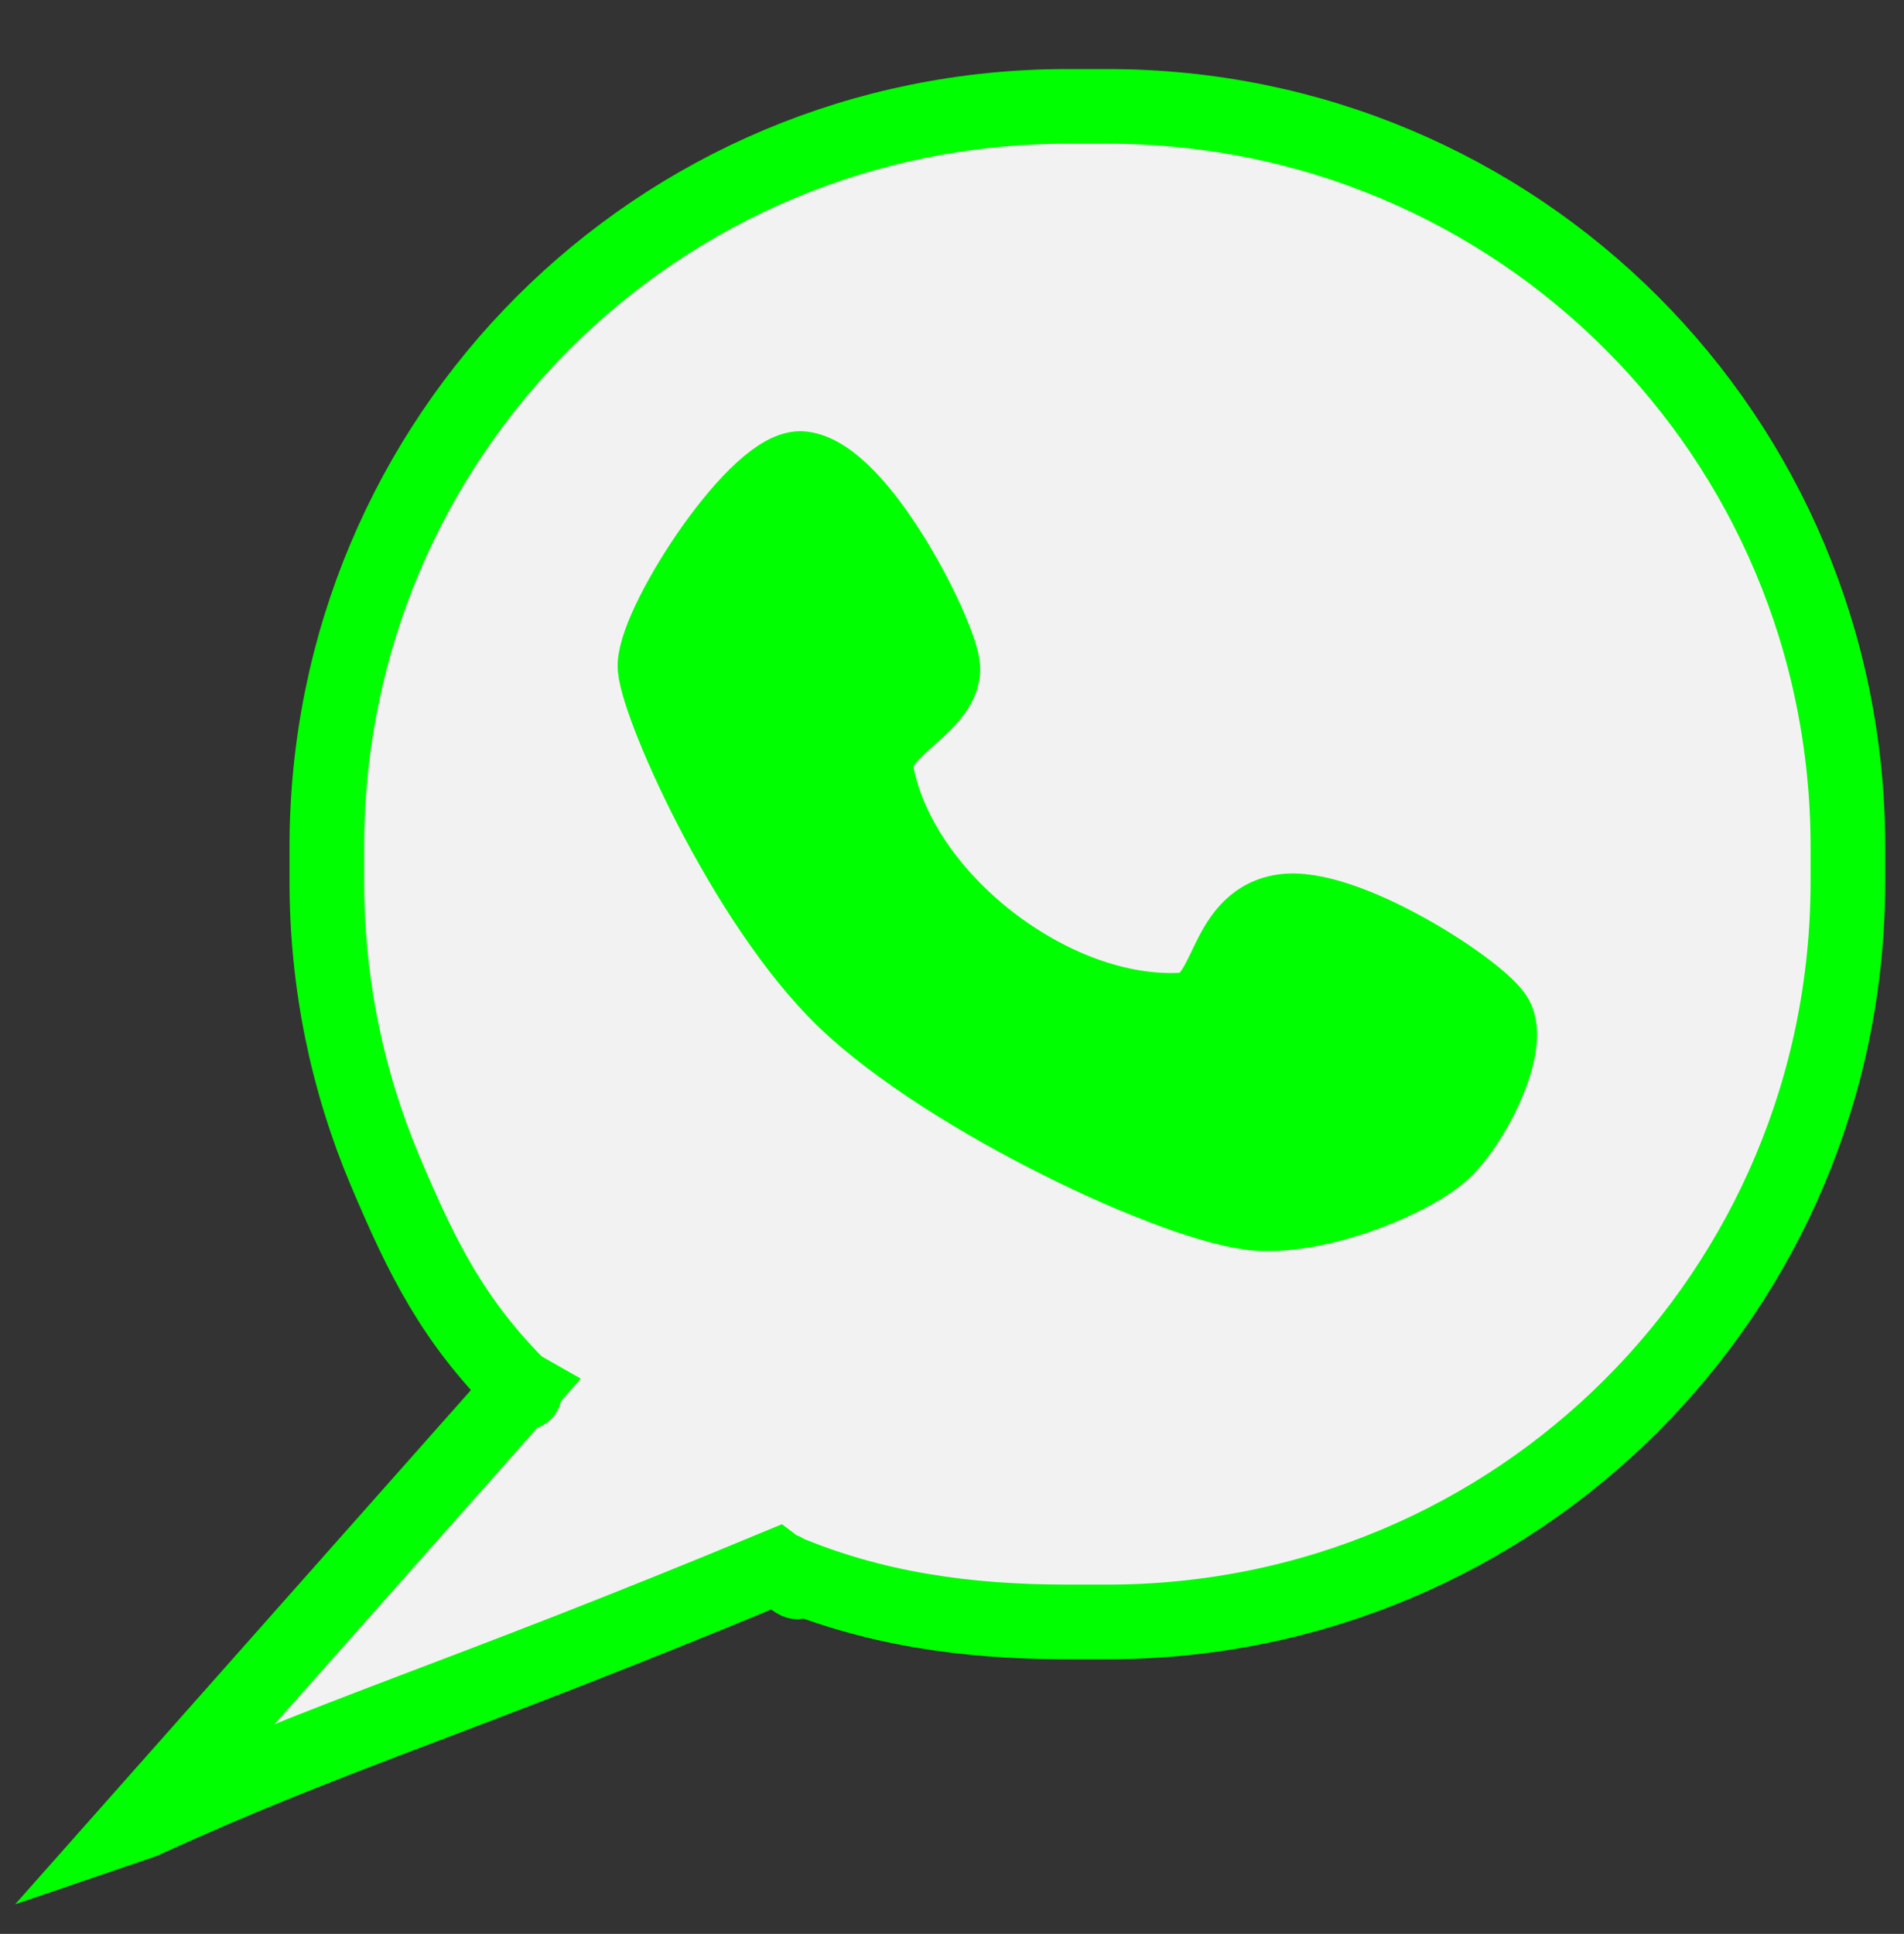
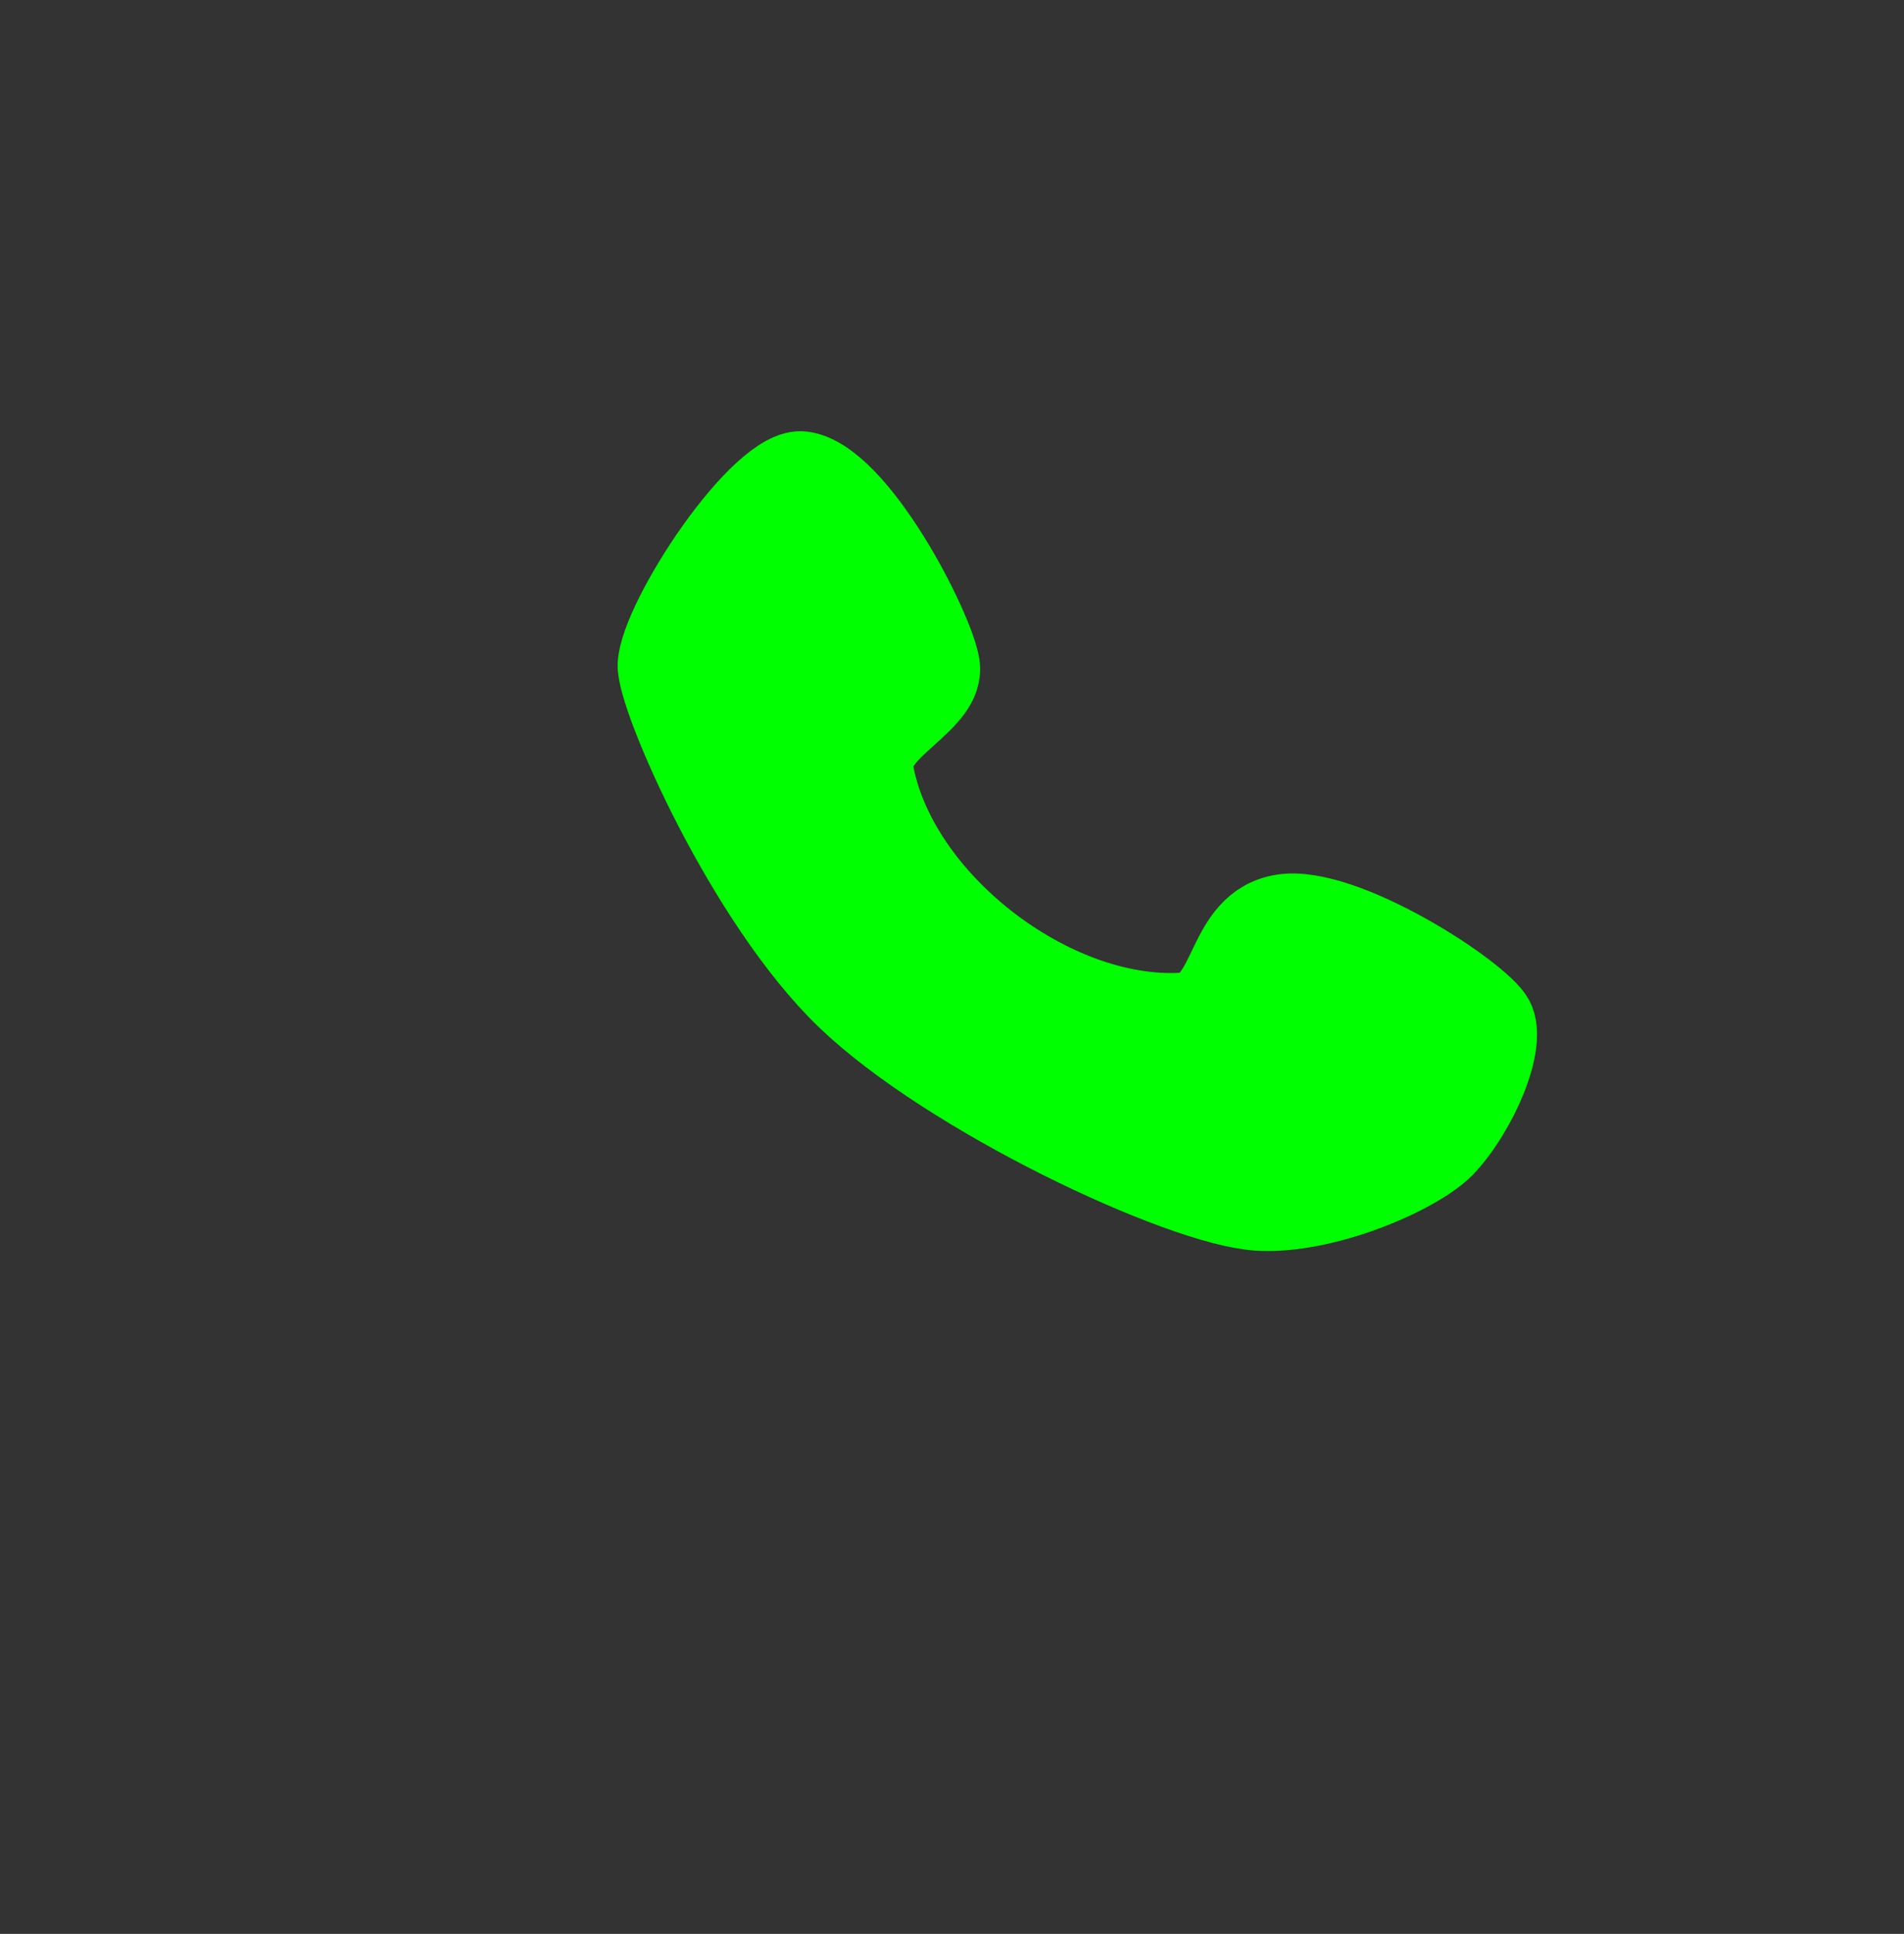
<svg xmlns="http://www.w3.org/2000/svg" xmlns:ns1="http://sodipodi.sourceforge.net/DTD/sodipodi-0.dtd" xmlns:ns2="http://www.inkscape.org/namespaces/inkscape" version="1.1" id="svg1" width="64.333" height="65.333" viewBox="0 0 64.333 65.333" ns1:docname="whatsapp-icon.svg" ns2:version="1.3 (0e150ed6c4, 2023-07-21)" xml:space="preserve">
  <rect x="0" y="0" width="64.333" height="65.333" fill="#333333" stroke="none" />
  <defs id="defs1" />
  <ns1:namedview id="namedview1" pagecolor="#ffffff" bordercolor="#cccccc" borderopacity="1" ns2:showpageshadow="0" ns2:pageopacity="1" ns2:pagecheckerboard="0" ns2:deskcolor="#d1d1d1" ns2:zoom="5.9062787" ns2:cx="36.740562" ns2:cy="57.819825" ns2:window-width="1920" ns2:window-height="991" ns2:window-x="1911" ns2:window-y="-9" ns2:window-maximized="1" ns2:current-layer="layer2" />
  <g ns2:groupmode="layer" ns2:label="Image" id="g1" />
  <g ns2:groupmode="layer" id="layer2" ns2:label="Image 1">
    <g id="g3">
-       <path id="rect3" style="fill:#f2f2f2;stroke:#00ff00;stroke-width:2.523;stroke-linecap:round;stroke-dasharray:none" d="M 4.621,61.599 17.653,46.899 c -0.473,-0.271 0.404,0.466 -0.076,-0.015 -2.261,-2.261 -3.311,-4.357 -4.573,-7.352 -1.263,-2.995 -1.96,-6.291 -1.96,-9.756 v -1.164 c 0,-13.86 11.158,-25.018 25.018,-25.018 h 1.358 c 13.86,0 25.018,11.158 25.018,25.018 v 1.164 c 0,13.86 -11.158,25.018 -25.018,25.018 h -1.358 c -3.465,0 -6.582,-0.458 -9.577,-1.721 -0.14,-0.201 1.261,1.019 -0.251,-0.136 -11.071,4.598 -14.777,5.56 -21.434,8.601 z" ns1:nodetypes="cccssssssssscccc" />
      <path style="fill:#00ff00;stroke:#00ff00;stroke-width:2.464;stroke-linecap:round;stroke-dasharray:none" d="m 27.127,15.804 c -1.503,-0.19 -4.945,5.055 -5.026,6.65 -0.056,1.098 2.967,8.039 6.422,11.361 3.455,3.322 11.296,7.024 13.961,7.205 2.261,0.153 5.491,-1.233 6.422,-2.217 1.089,-1.15 2.164,-3.527 1.675,-4.434 -0.489,-0.907 -5.145,-3.943 -7.26,-3.602 -2.115,0.341 -1.774,3.231 -3.351,3.325 -4.367,0.262 -9.56,-3.762 -10.331,-8.036 -0.25,-1.388 2.443,-2.208 2.234,-3.602 -0.187,-1.246 -2.81,-6.405 -4.747,-6.65 z" id="path1" ns1:nodetypes="sszsszzssss" />
    </g>
  </g>
</svg>